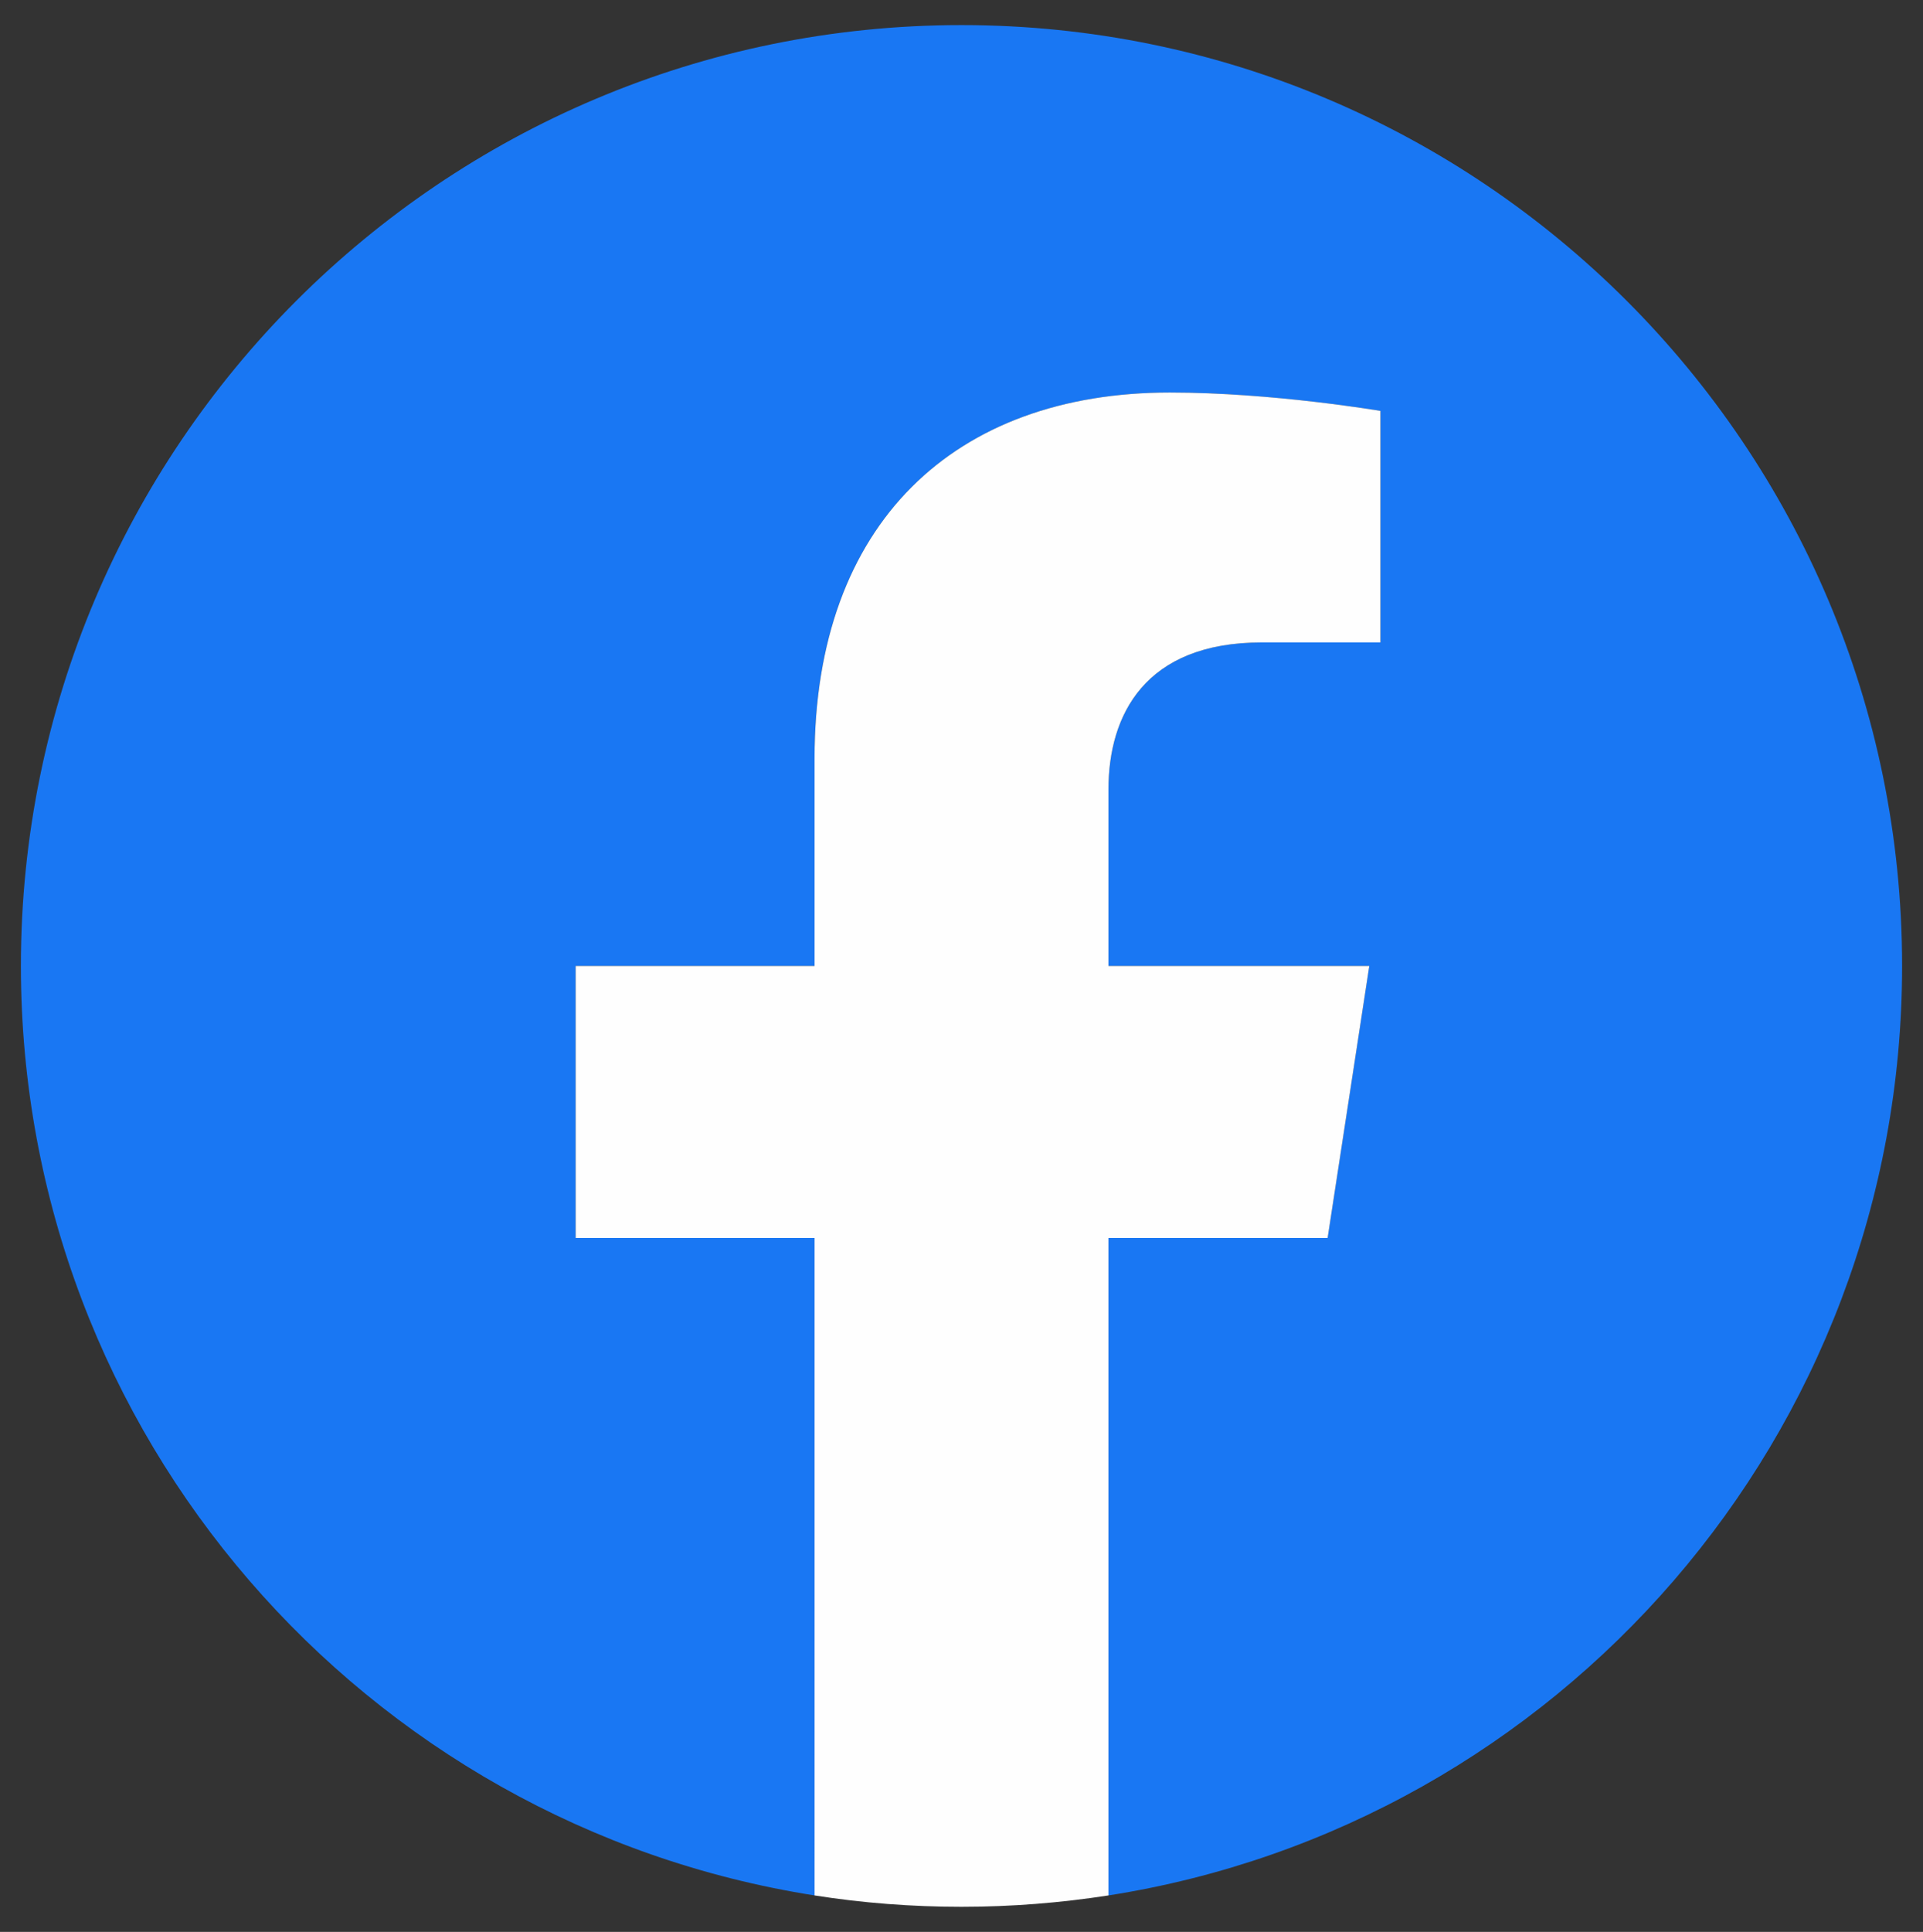
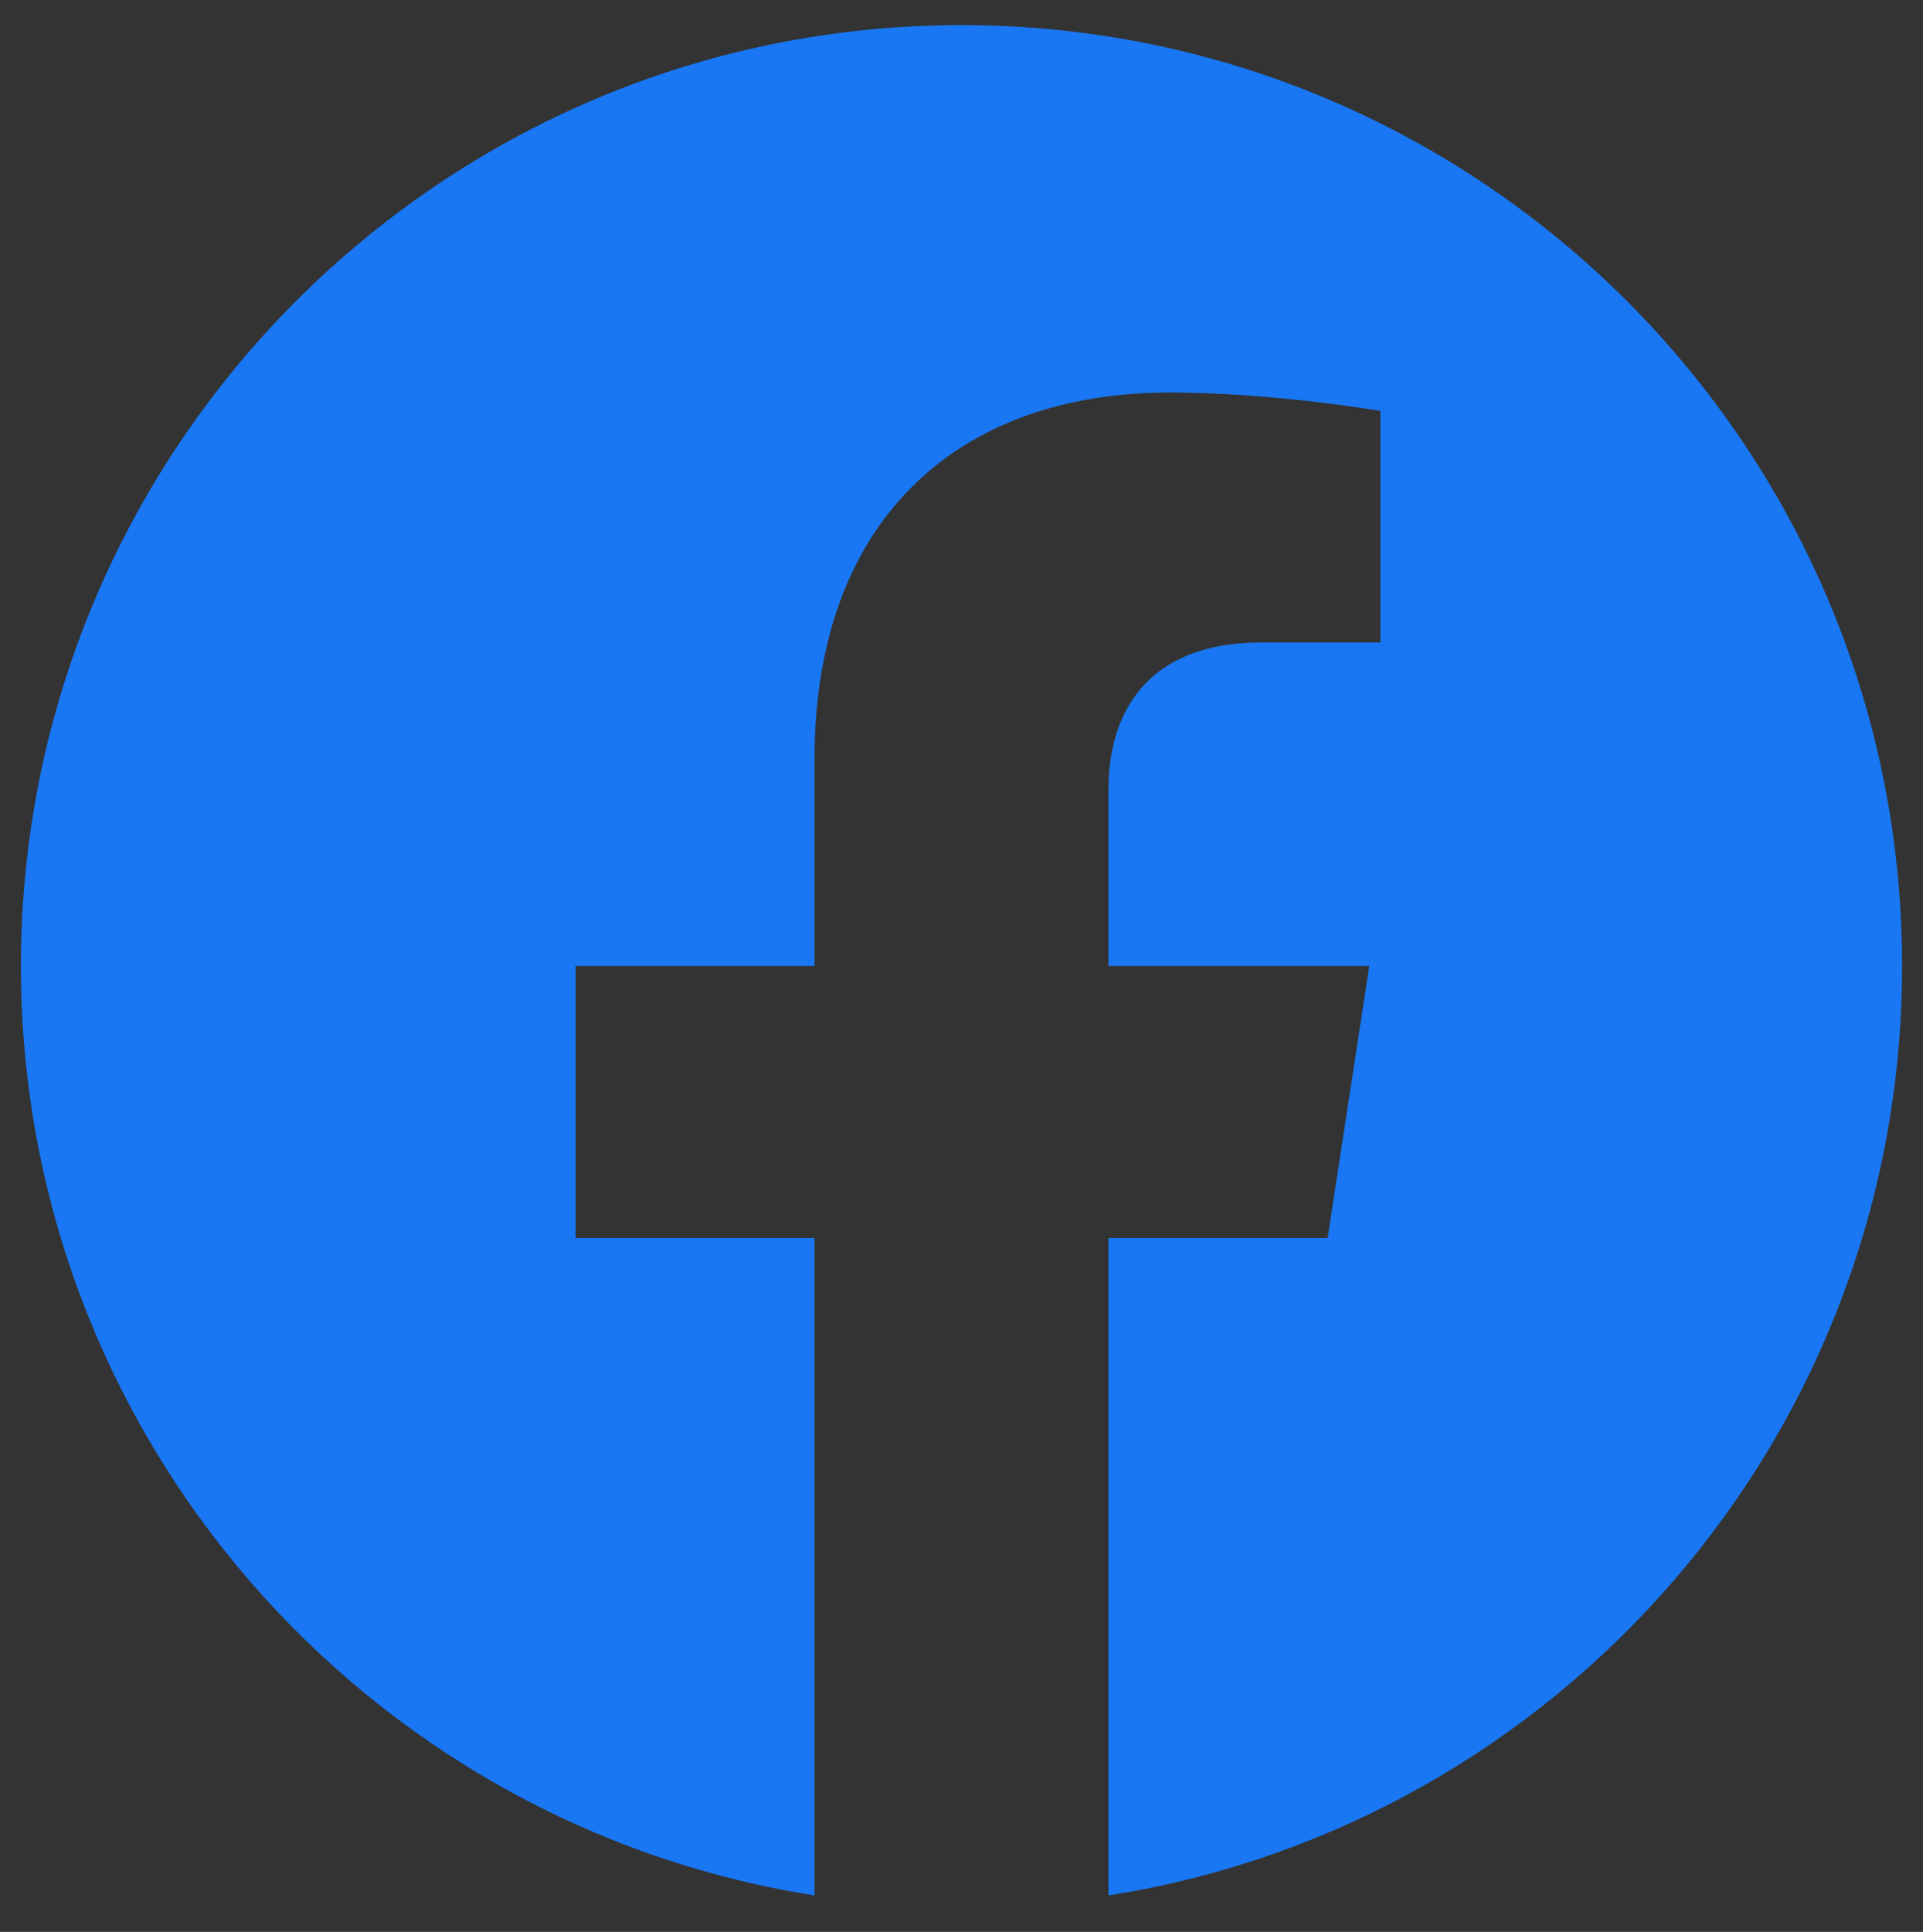
<svg xmlns="http://www.w3.org/2000/svg" version="1.1" id="Layer_1" x="0px" y="0px" viewBox="0 0 460 462" style="enable-background:new 0 0 460 462;" xml:space="preserve">
  <rect x="0" y="0" width="460" height="462" fill="#333333" stroke="none" />
  <g id="Layer_x0020_1">
    <path style="fill:#1977F3;" d="M455,231C455,106.745,354.255,6,230,6S5,106.745,5,231c0,112.294,82.267,205.383,189.847,222.279   V296.054h-57.144V231h57.144v-49.582c0-56.384,33.603-87.551,84.988-87.551c24.617,0,50.373,4.398,50.373,4.398v55.372h-28.382   c-27.939,0-36.672,17.339-36.672,35.153V231h62.396l-9.967,65.054h-52.429v157.225C372.733,436.414,455,343.326,455,231z" />
-     <path style="fill:#FEFEFE;" d="M317.583,296.054L327.55,231h-62.396v-42.209c0-17.782,8.701-35.153,36.672-35.153h28.382V98.266   c0,0-25.756-4.398-50.373-4.398c-51.385,0-84.988,31.135-84.988,87.551V231h-57.144v65.054h57.144v157.225   C206.301,455.082,218.04,456,230,456c11.96,0,23.699-0.949,35.153-2.721V296.054H317.583z" />
  </g>
</svg>